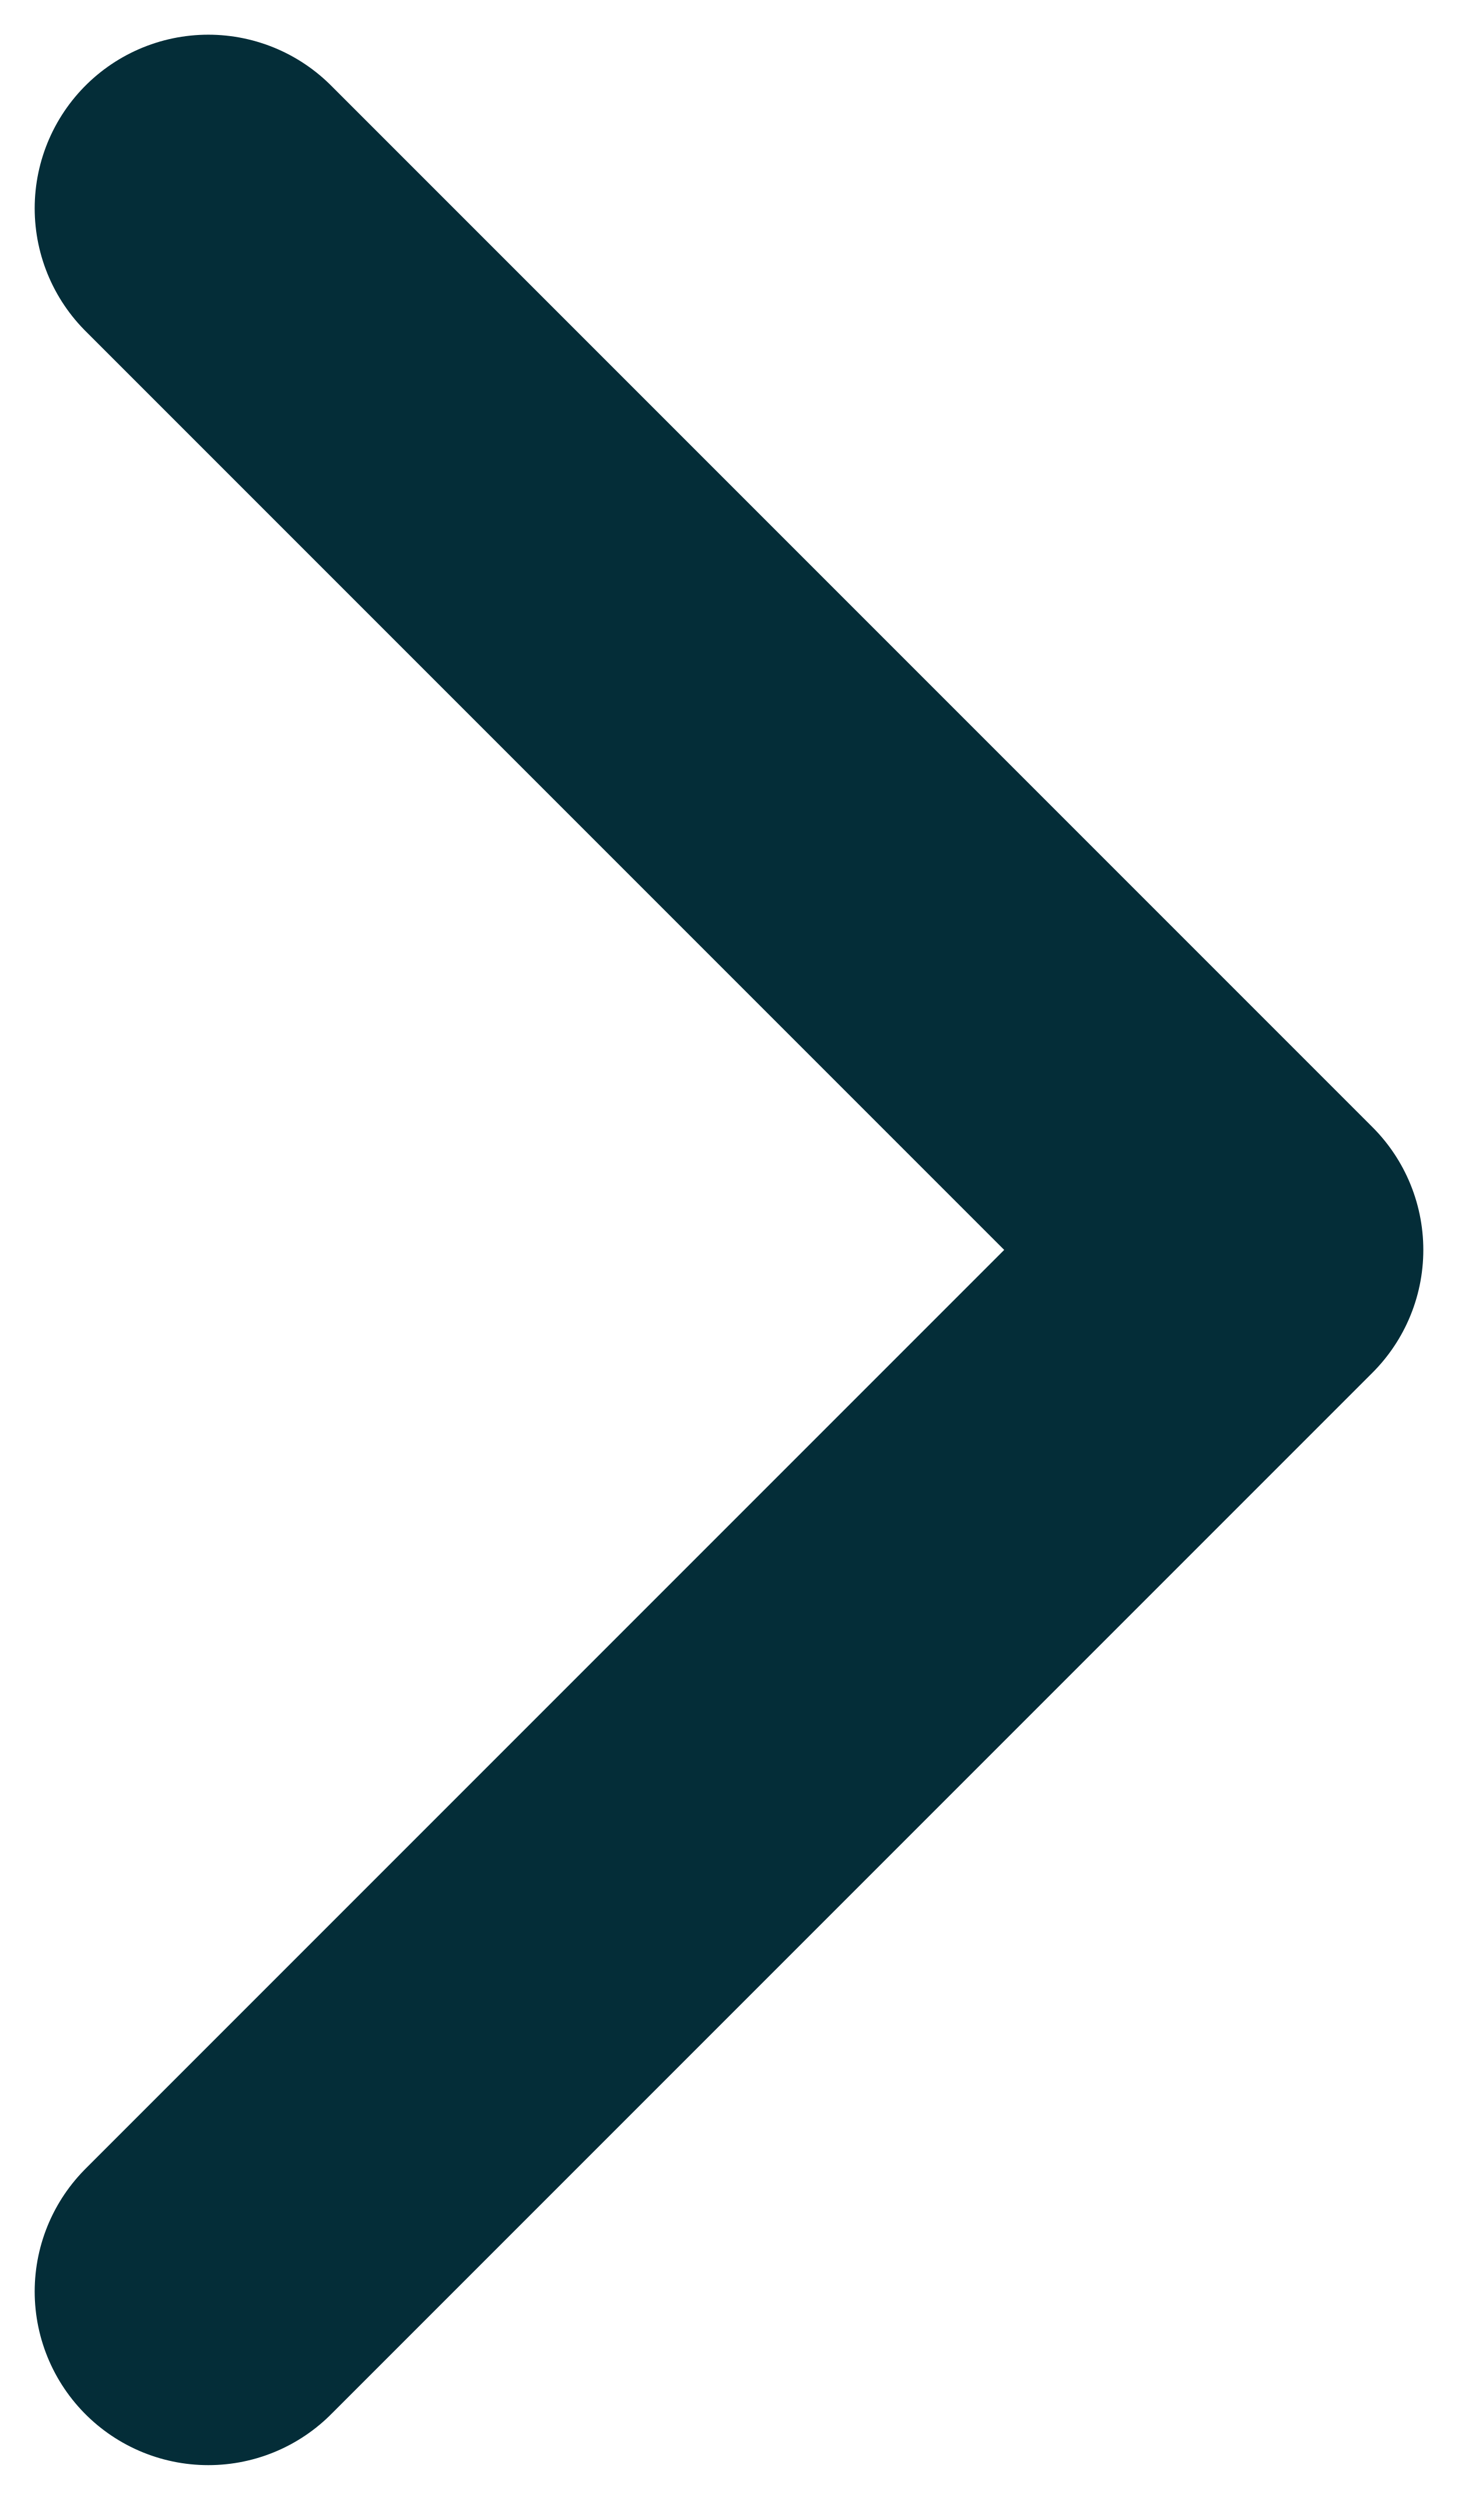
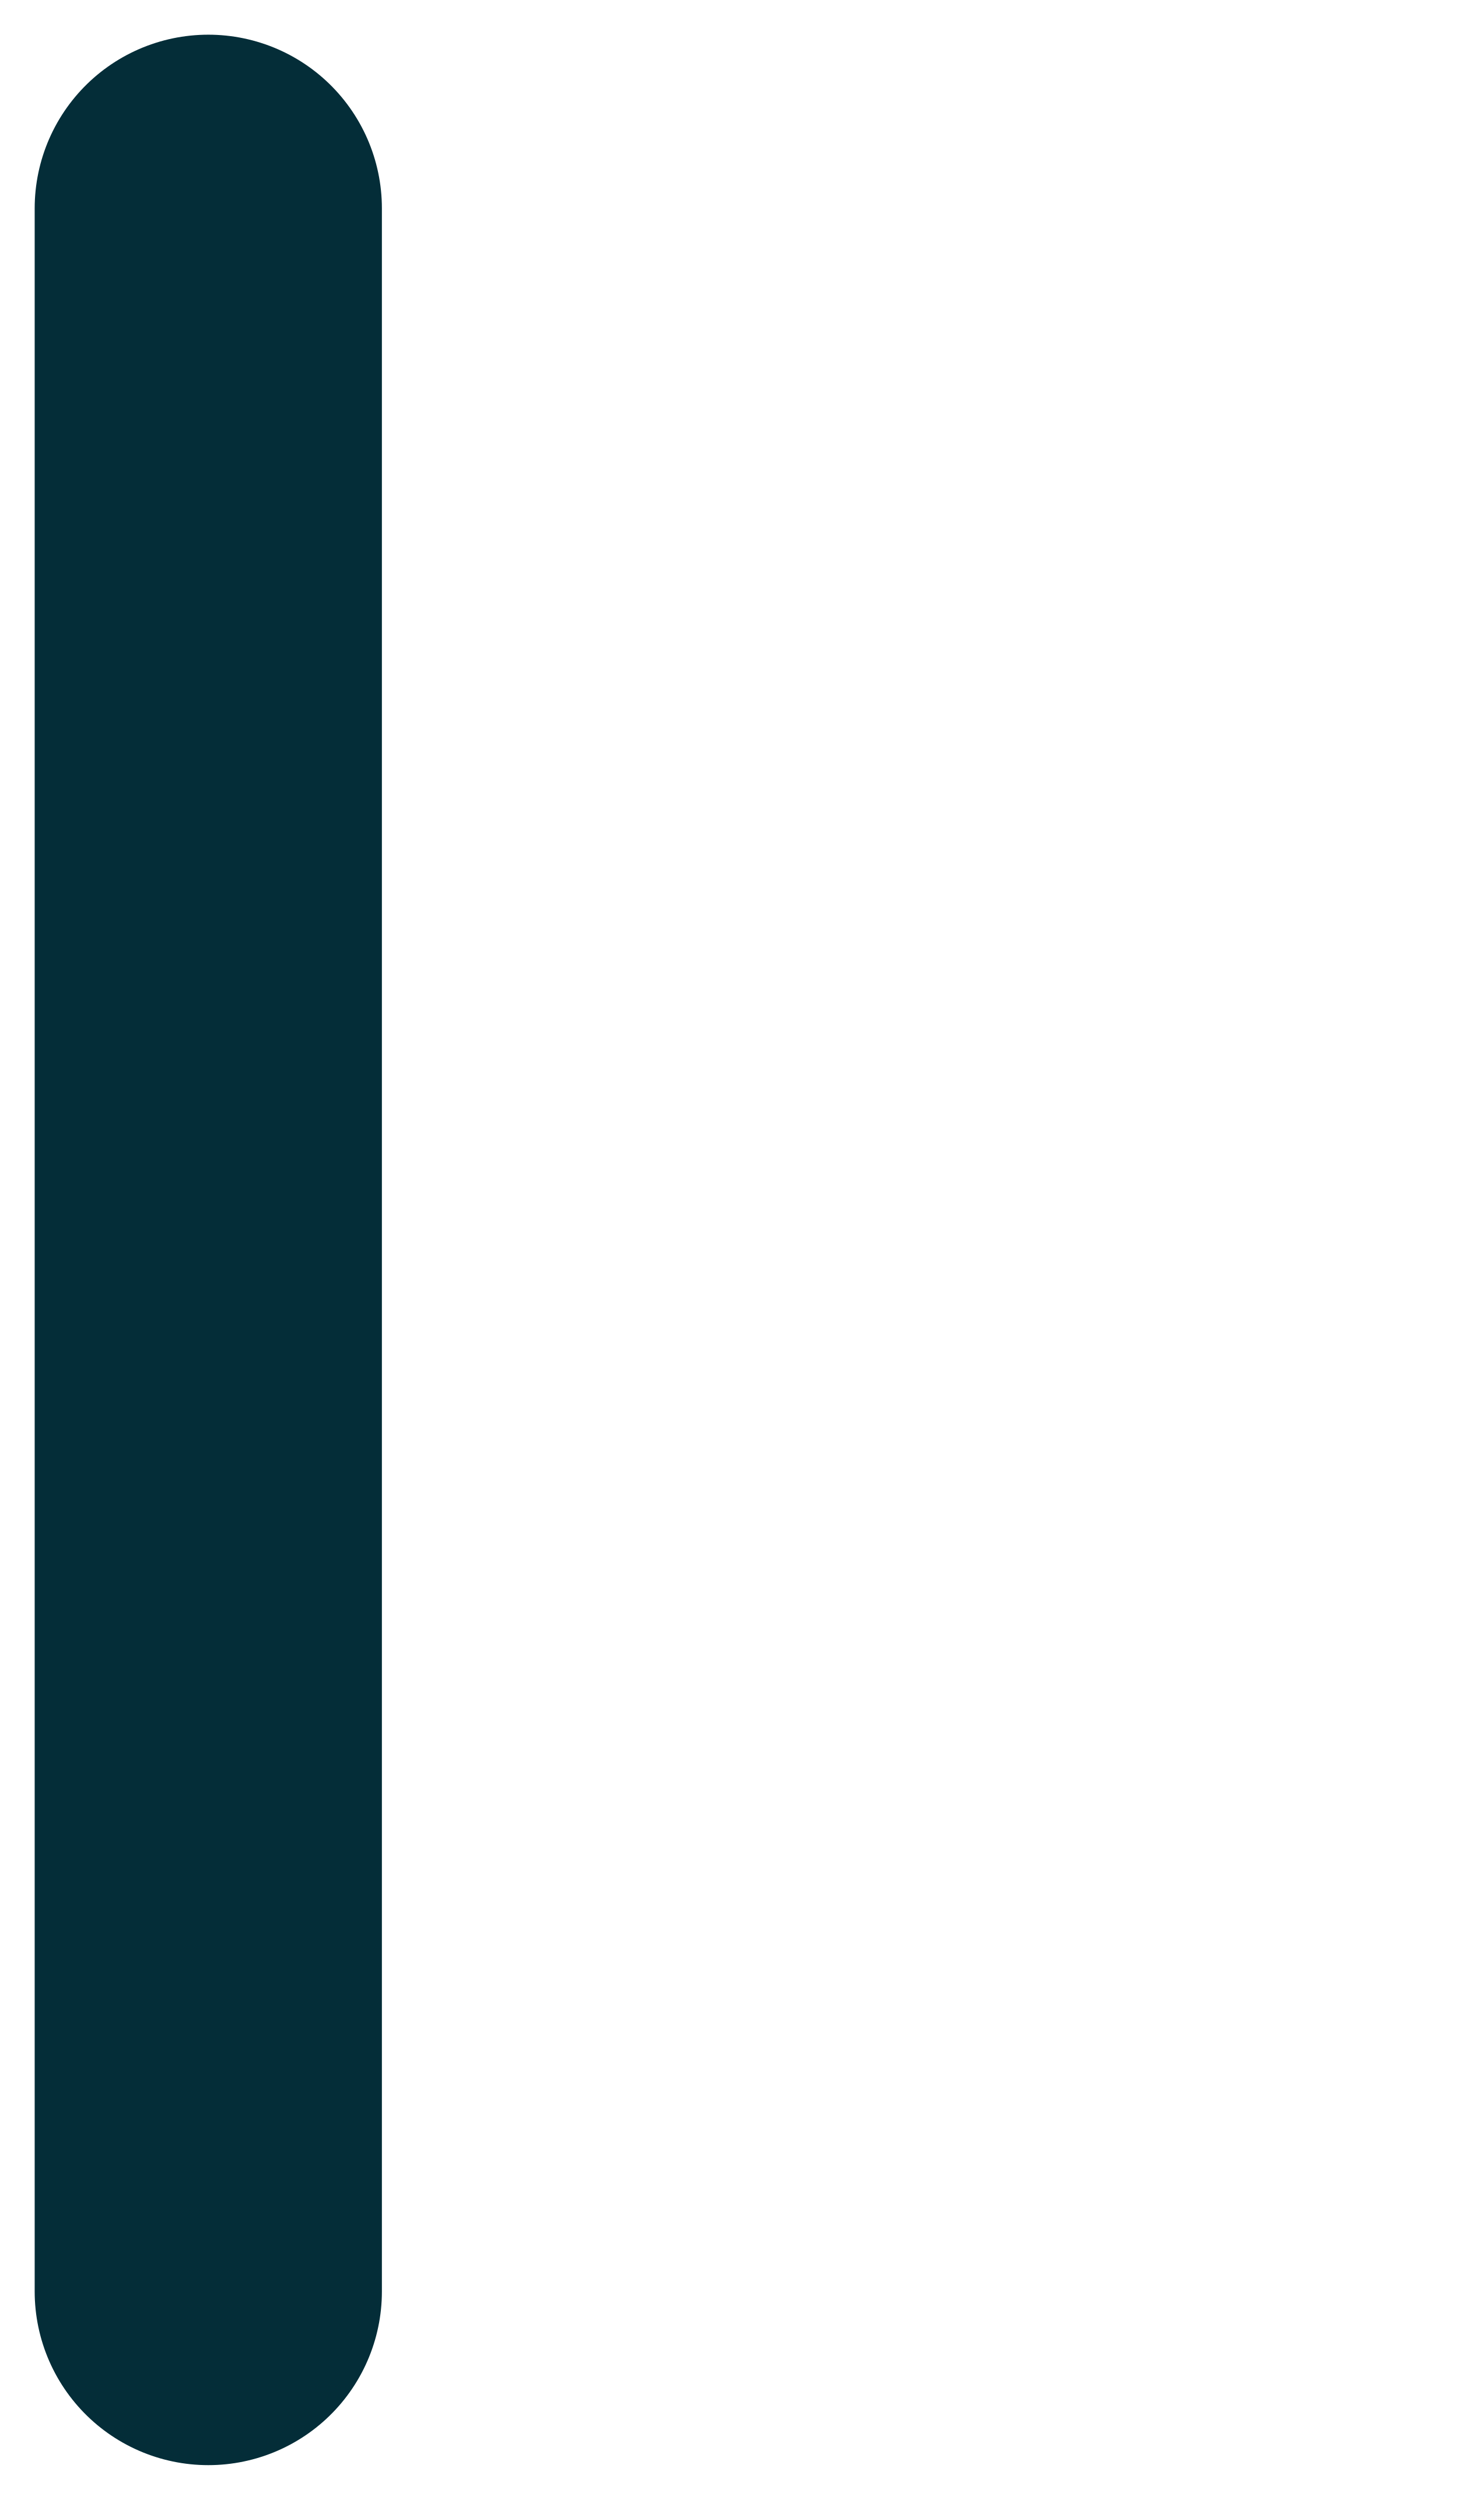
<svg xmlns="http://www.w3.org/2000/svg" width="7" height="12" viewBox="0 0 7 12" fill="none">
-   <path d="M1 11L6 6L1 1" stroke="#042D38" stroke-width="1.667" stroke-linecap="round" stroke-linejoin="round" />
+   <path d="M1 11L1 1" stroke="#042D38" stroke-width="1.667" stroke-linecap="round" stroke-linejoin="round" />
</svg>